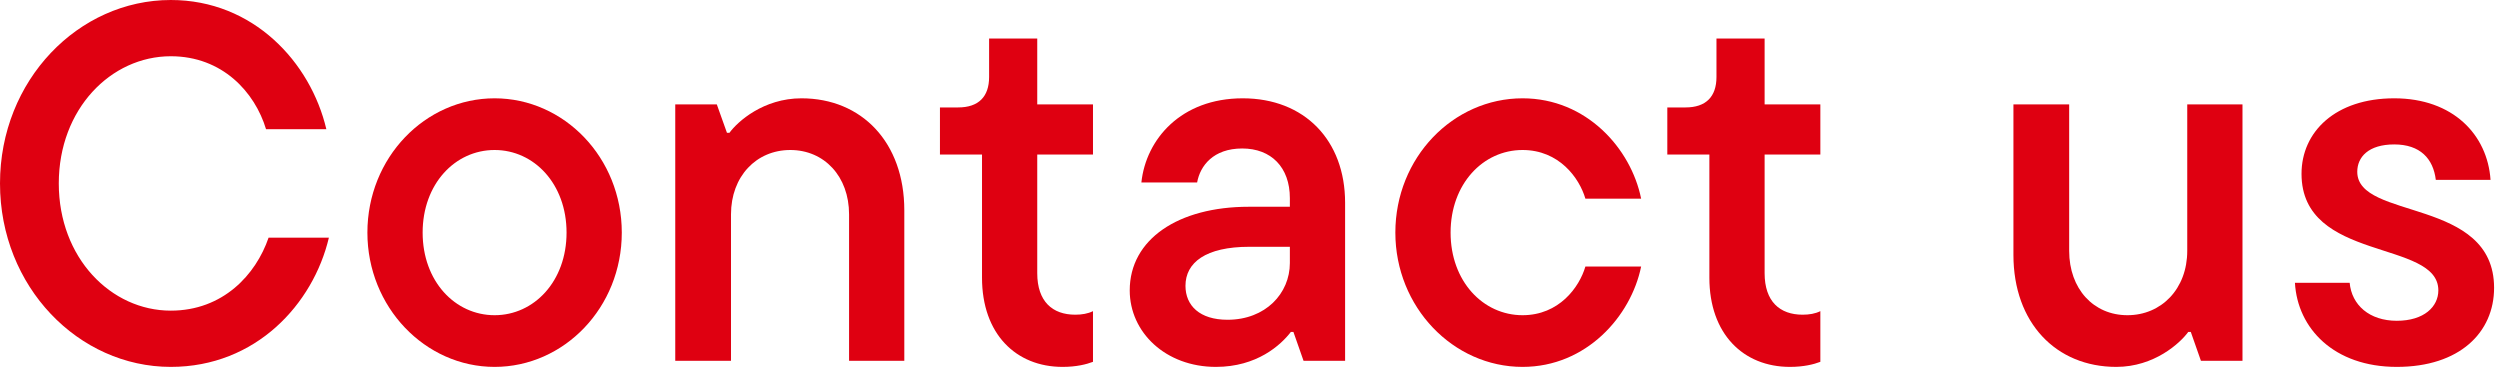
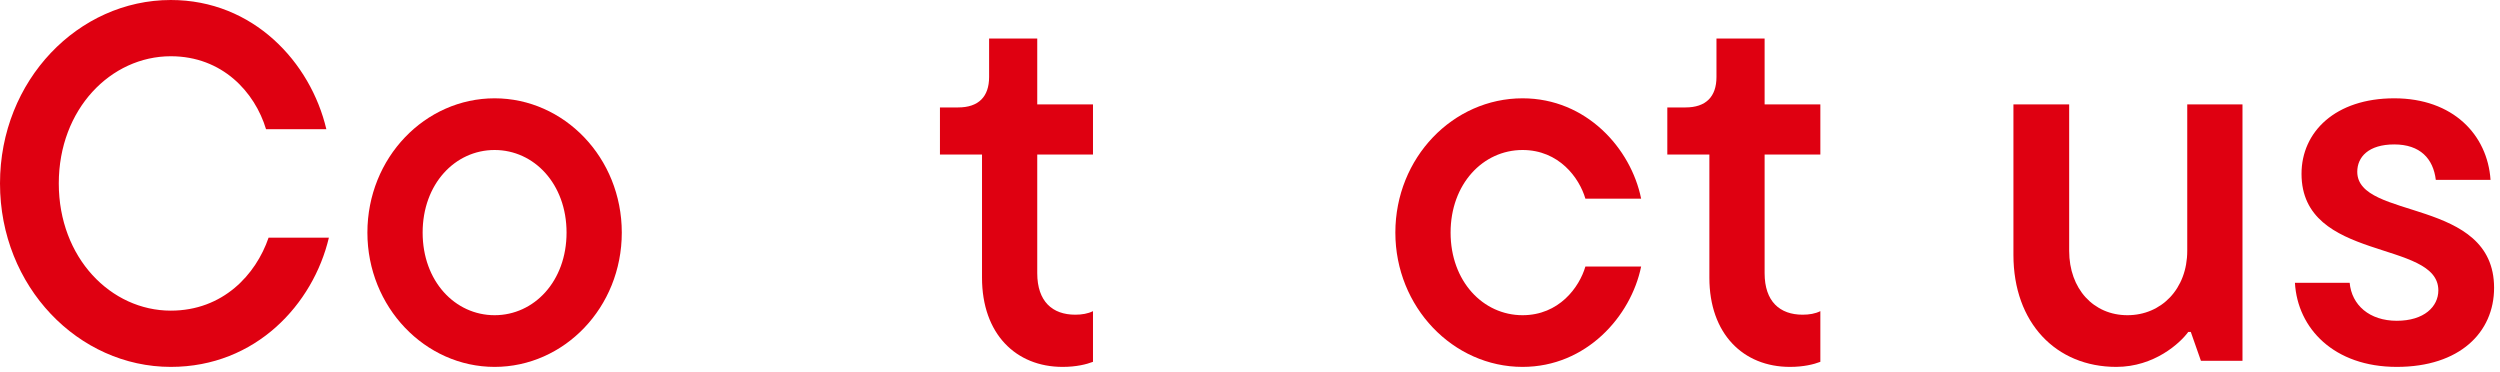
<svg xmlns="http://www.w3.org/2000/svg" width="296" height="44" viewBox="0 0 296 44" fill="none">
  <path d="M0 21.72C0 9.48 9.3 0 20.22 0C30 0 36.78 7.38 38.64 15.3H31.5C30.18 10.92 26.34 6.66 20.22 6.66C13.14 6.66 6.96 12.9 6.96 21.72C6.96 30.54 13.14 36.78 20.22 36.78C26.4 36.78 30.3 32.52 31.8 28.14H38.94C37.08 36 30.3 43.44 20.22 43.44C9.3 43.44 0 33.96 0 21.72Z" fill="#DF0011" />
  <path d="M43.5 27.54C43.5 18.66 50.34 11.64 58.56 11.64C66.78 11.64 73.62 18.66 73.62 27.54C73.62 36.42 66.78 43.44 58.56 43.44C50.34 43.44 43.5 36.36 43.5 27.54ZM67.08 27.54C67.08 21.78 63.24 17.76 58.56 17.76C53.88 17.76 50.04 21.78 50.04 27.54C50.04 33.3 53.88 37.32 58.56 37.32C63.24 37.32 67.08 33.3 67.08 27.54Z" fill="#DF0011" />
-   <path d="M79.95 42.72V12.36H84.87L86.07 15.72H86.37C87.33 14.4 90.39 11.64 94.89 11.64C102.03 11.64 107.07 16.86 107.07 24.9V42.72H100.53V25.38C100.53 20.88 97.59 17.76 93.57 17.76C89.55 17.76 86.55 20.88 86.55 25.38V42.72H79.95Z" fill="#DF0011" />
  <path d="M116.27 32.88V18.3H111.29V12.72H113.45C115.85 12.72 117.11 11.46 117.11 9.12V4.56H122.81V12.36H129.41V18.3H122.81V32.34C122.81 35.7 124.61 37.26 127.31 37.26C128.09 37.26 128.81 37.14 129.41 36.84V42.84C128.63 43.14 127.43 43.44 125.81 43.44C120.29 43.44 116.27 39.54 116.27 32.88Z" fill="#DF0011" />
-   <path d="M159.26 24V42.72H154.34L153.14 39.3H152.84C151.64 40.86 148.82 43.44 143.96 43.44C138.02 43.44 133.76 39.36 133.76 34.38C133.76 28.32 139.52 24.48 147.86 24.48H152.72V23.46C152.72 19.8 150.5 17.58 147.08 17.58C143.66 17.58 142.1 19.62 141.74 21.6H135.14C135.68 16.5 139.82 11.64 147.14 11.64C154.46 11.64 159.26 16.62 159.26 24ZM152.72 31.14V29.22H147.92C142.76 29.22 140.36 31.08 140.36 33.84C140.36 36.18 142.04 37.86 145.34 37.86C149.84 37.86 152.72 34.74 152.72 31.14Z" fill="#DF0011" />
  <path d="M165.21 27.54C165.21 18.66 172.05 11.64 180.27 11.64C187.83 11.64 193.11 17.58 194.31 23.52H187.71C186.99 21.06 184.59 17.76 180.27 17.76C175.59 17.76 171.75 21.78 171.75 27.54C171.75 33.3 175.59 37.32 180.27 37.32C184.59 37.32 186.99 34.02 187.71 31.56H194.31C193.11 37.44 187.83 43.44 180.27 43.44C172.05 43.44 165.21 36.36 165.21 27.54Z" fill="#DF0011" />
  <path d="M202.39 32.88V18.3H197.41V12.72H199.57C201.97 12.72 203.23 11.46 203.23 9.12V4.56H208.93V12.36H215.53V18.3H208.93V32.34C208.93 35.7 210.73 37.26 213.43 37.26C214.21 37.26 214.93 37.14 215.53 36.84V42.84C214.75 43.14 213.55 43.44 211.93 43.44C206.41 43.44 202.39 39.54 202.39 32.88Z" fill="#DF0011" />
  <path d="M238.39 30.18V12.36H244.99V29.7C244.99 34.2 247.87 37.32 251.89 37.32C255.91 37.32 258.97 34.2 258.97 29.7V12.36H265.51V42.72H260.59L259.39 39.3H259.09C258.13 40.62 255.07 43.44 250.57 43.44C243.43 43.44 238.39 38.22 238.39 30.18Z" fill="#DF0011" />
  <path d="M271.72 33.48H278.2C278.44 36.12 280.54 37.98 283.78 37.98C287.02 37.98 288.7 36.3 288.7 34.38C288.7 28.32 272.5 31.08 272.5 20.58C272.5 15.6 276.52 11.64 283.48 11.64C290.44 11.64 294.52 15.96 294.88 21.3H288.4C288.1 18.78 286.54 17.1 283.48 17.1C280.42 17.1 279.1 18.6 279.1 20.34C279.1 26.1 295.3 23.34 295.3 34.08C295.3 39.36 291.22 43.44 283.78 43.44C276.34 43.44 272.02 38.88 271.72 33.48Z" fill="#DF0011" />
</svg>